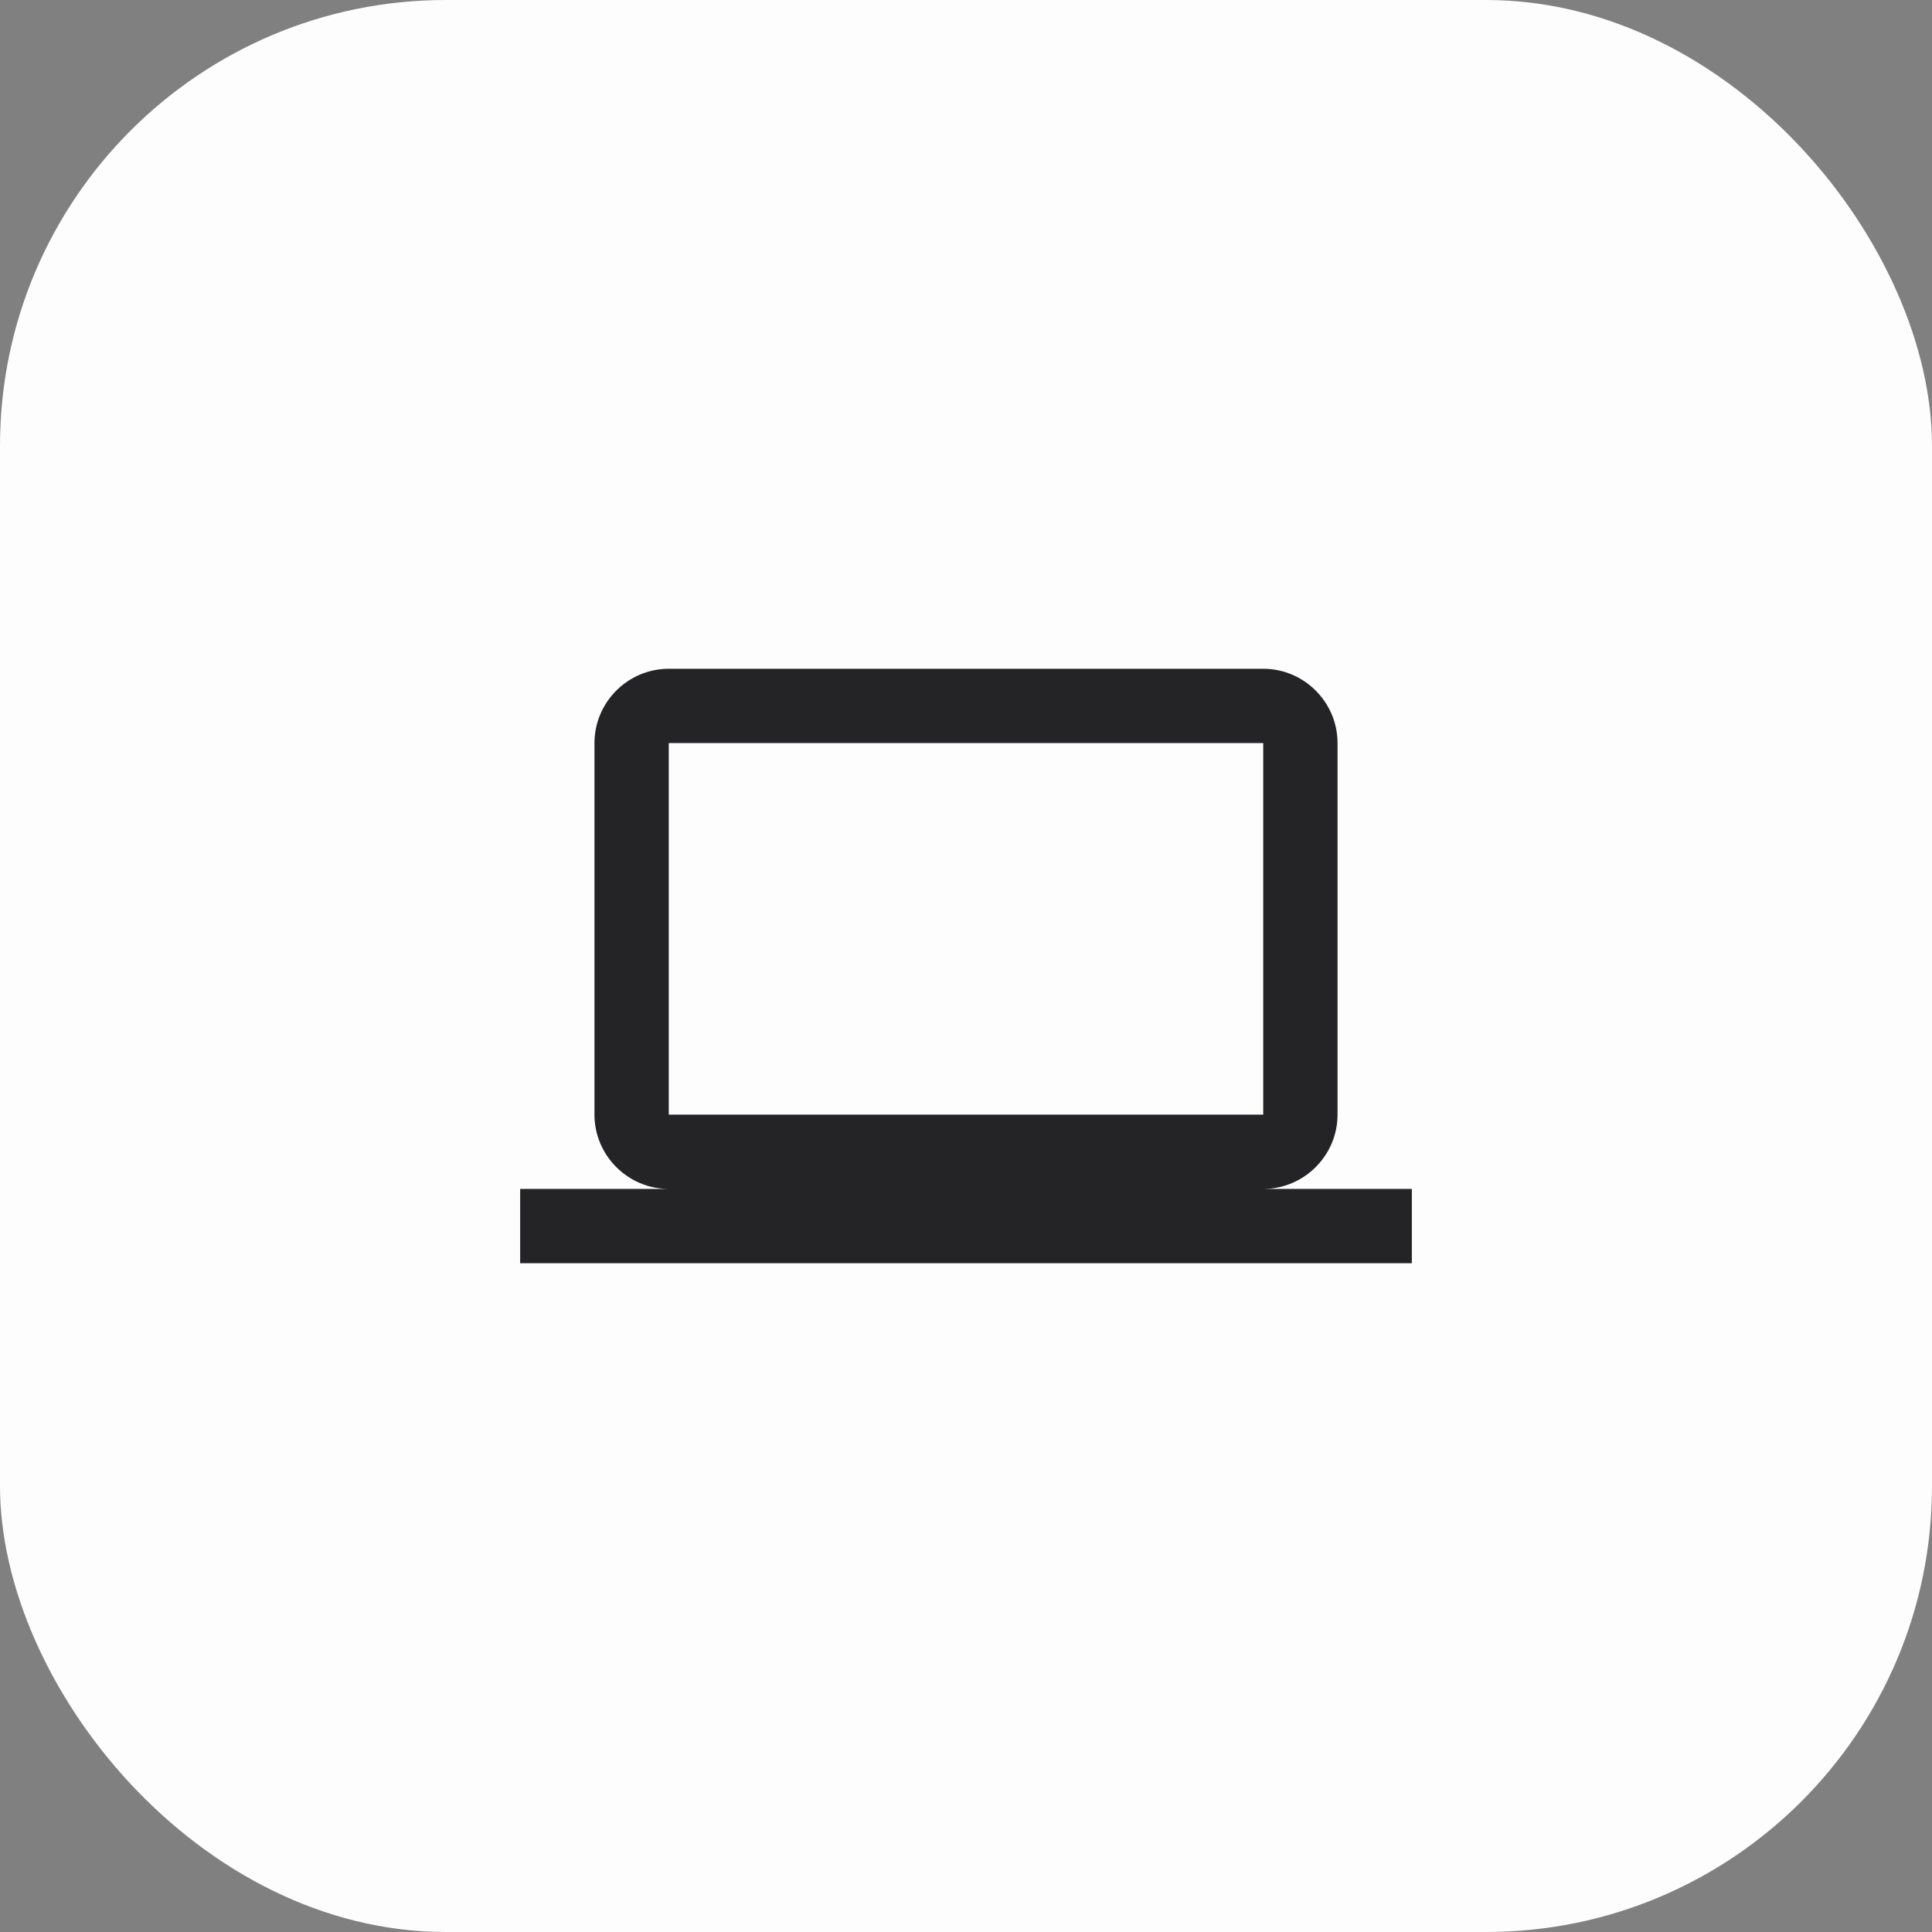
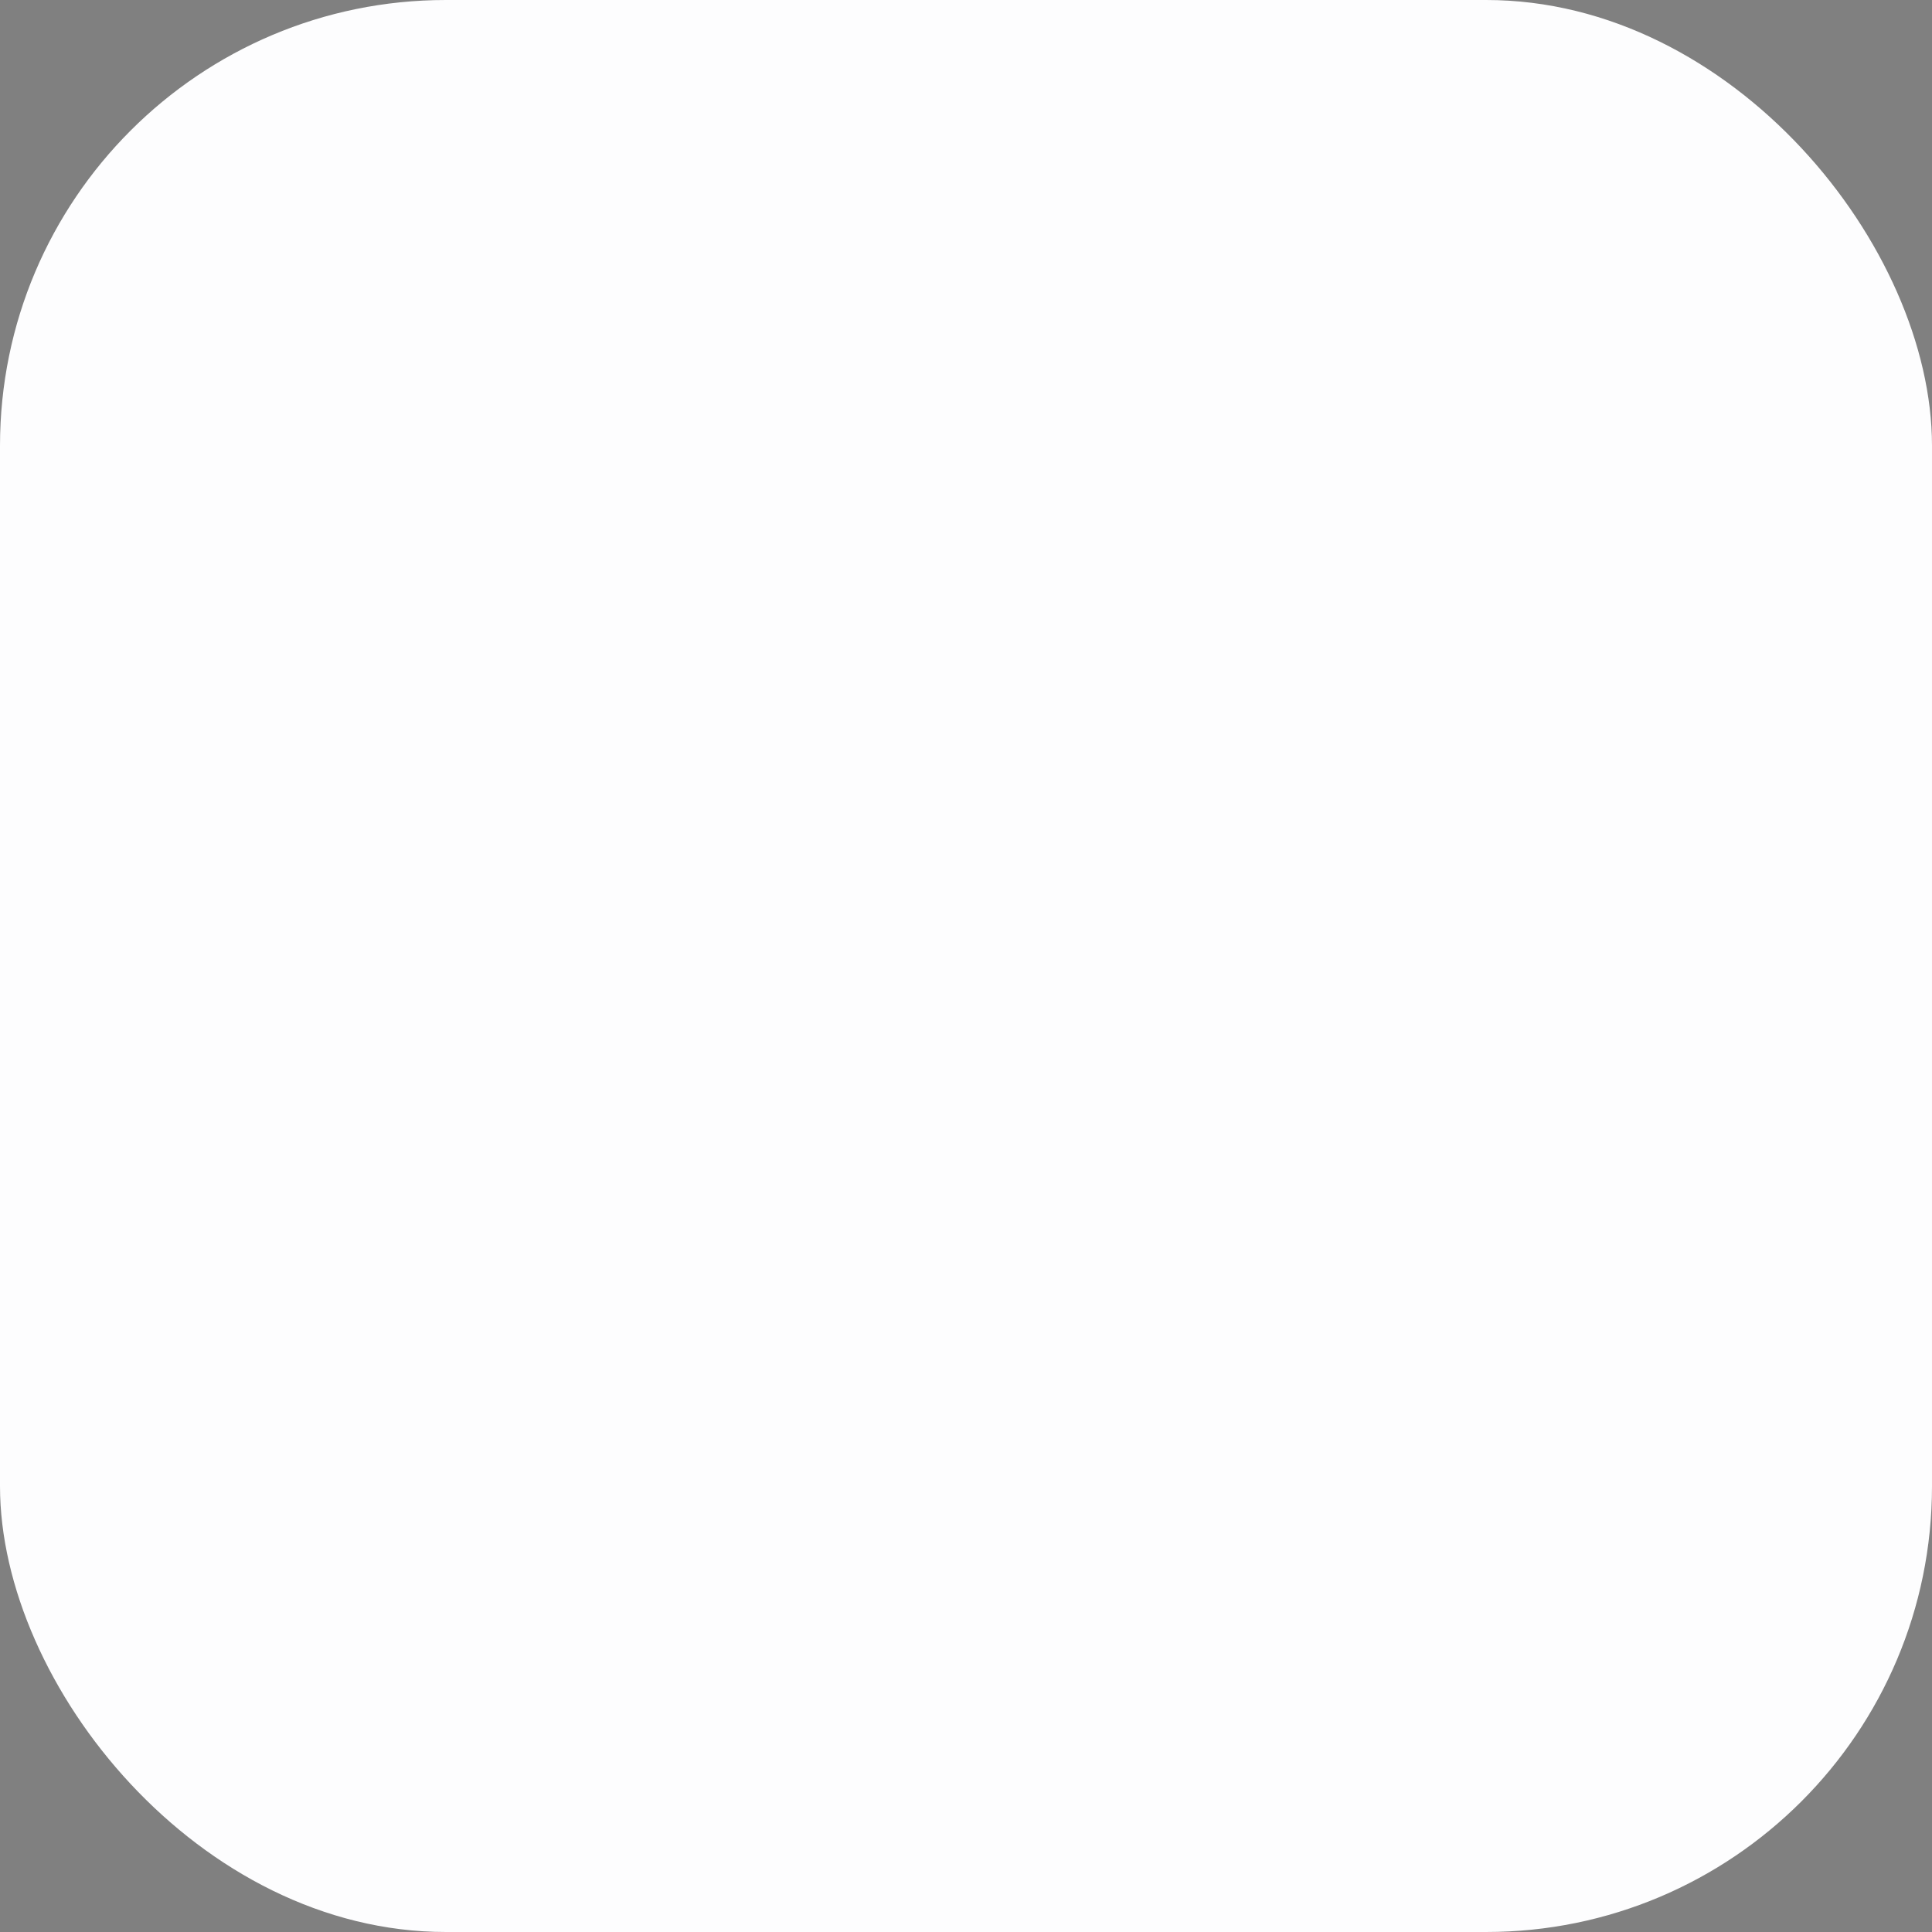
<svg xmlns="http://www.w3.org/2000/svg" width="52" height="52" viewBox="0 0 52 52" fill="none">
  <rect x="0" y="0" width="52" height="52" fill="#808080" stroke="none" />
  <rect width="52" height="52" rx="12" fill="#FDFDFE" />
-   <path d="M34 32C35.1 32 36 31.1 36 30V20C36 18.9 35.1 18 34 18H18C16.9 18 16 18.9 16 20V30C16 31.1 16.9 32 18 32H14V34H38V32H34ZM18 20H34V30H18V20Z" fill="#242426" />
</svg>